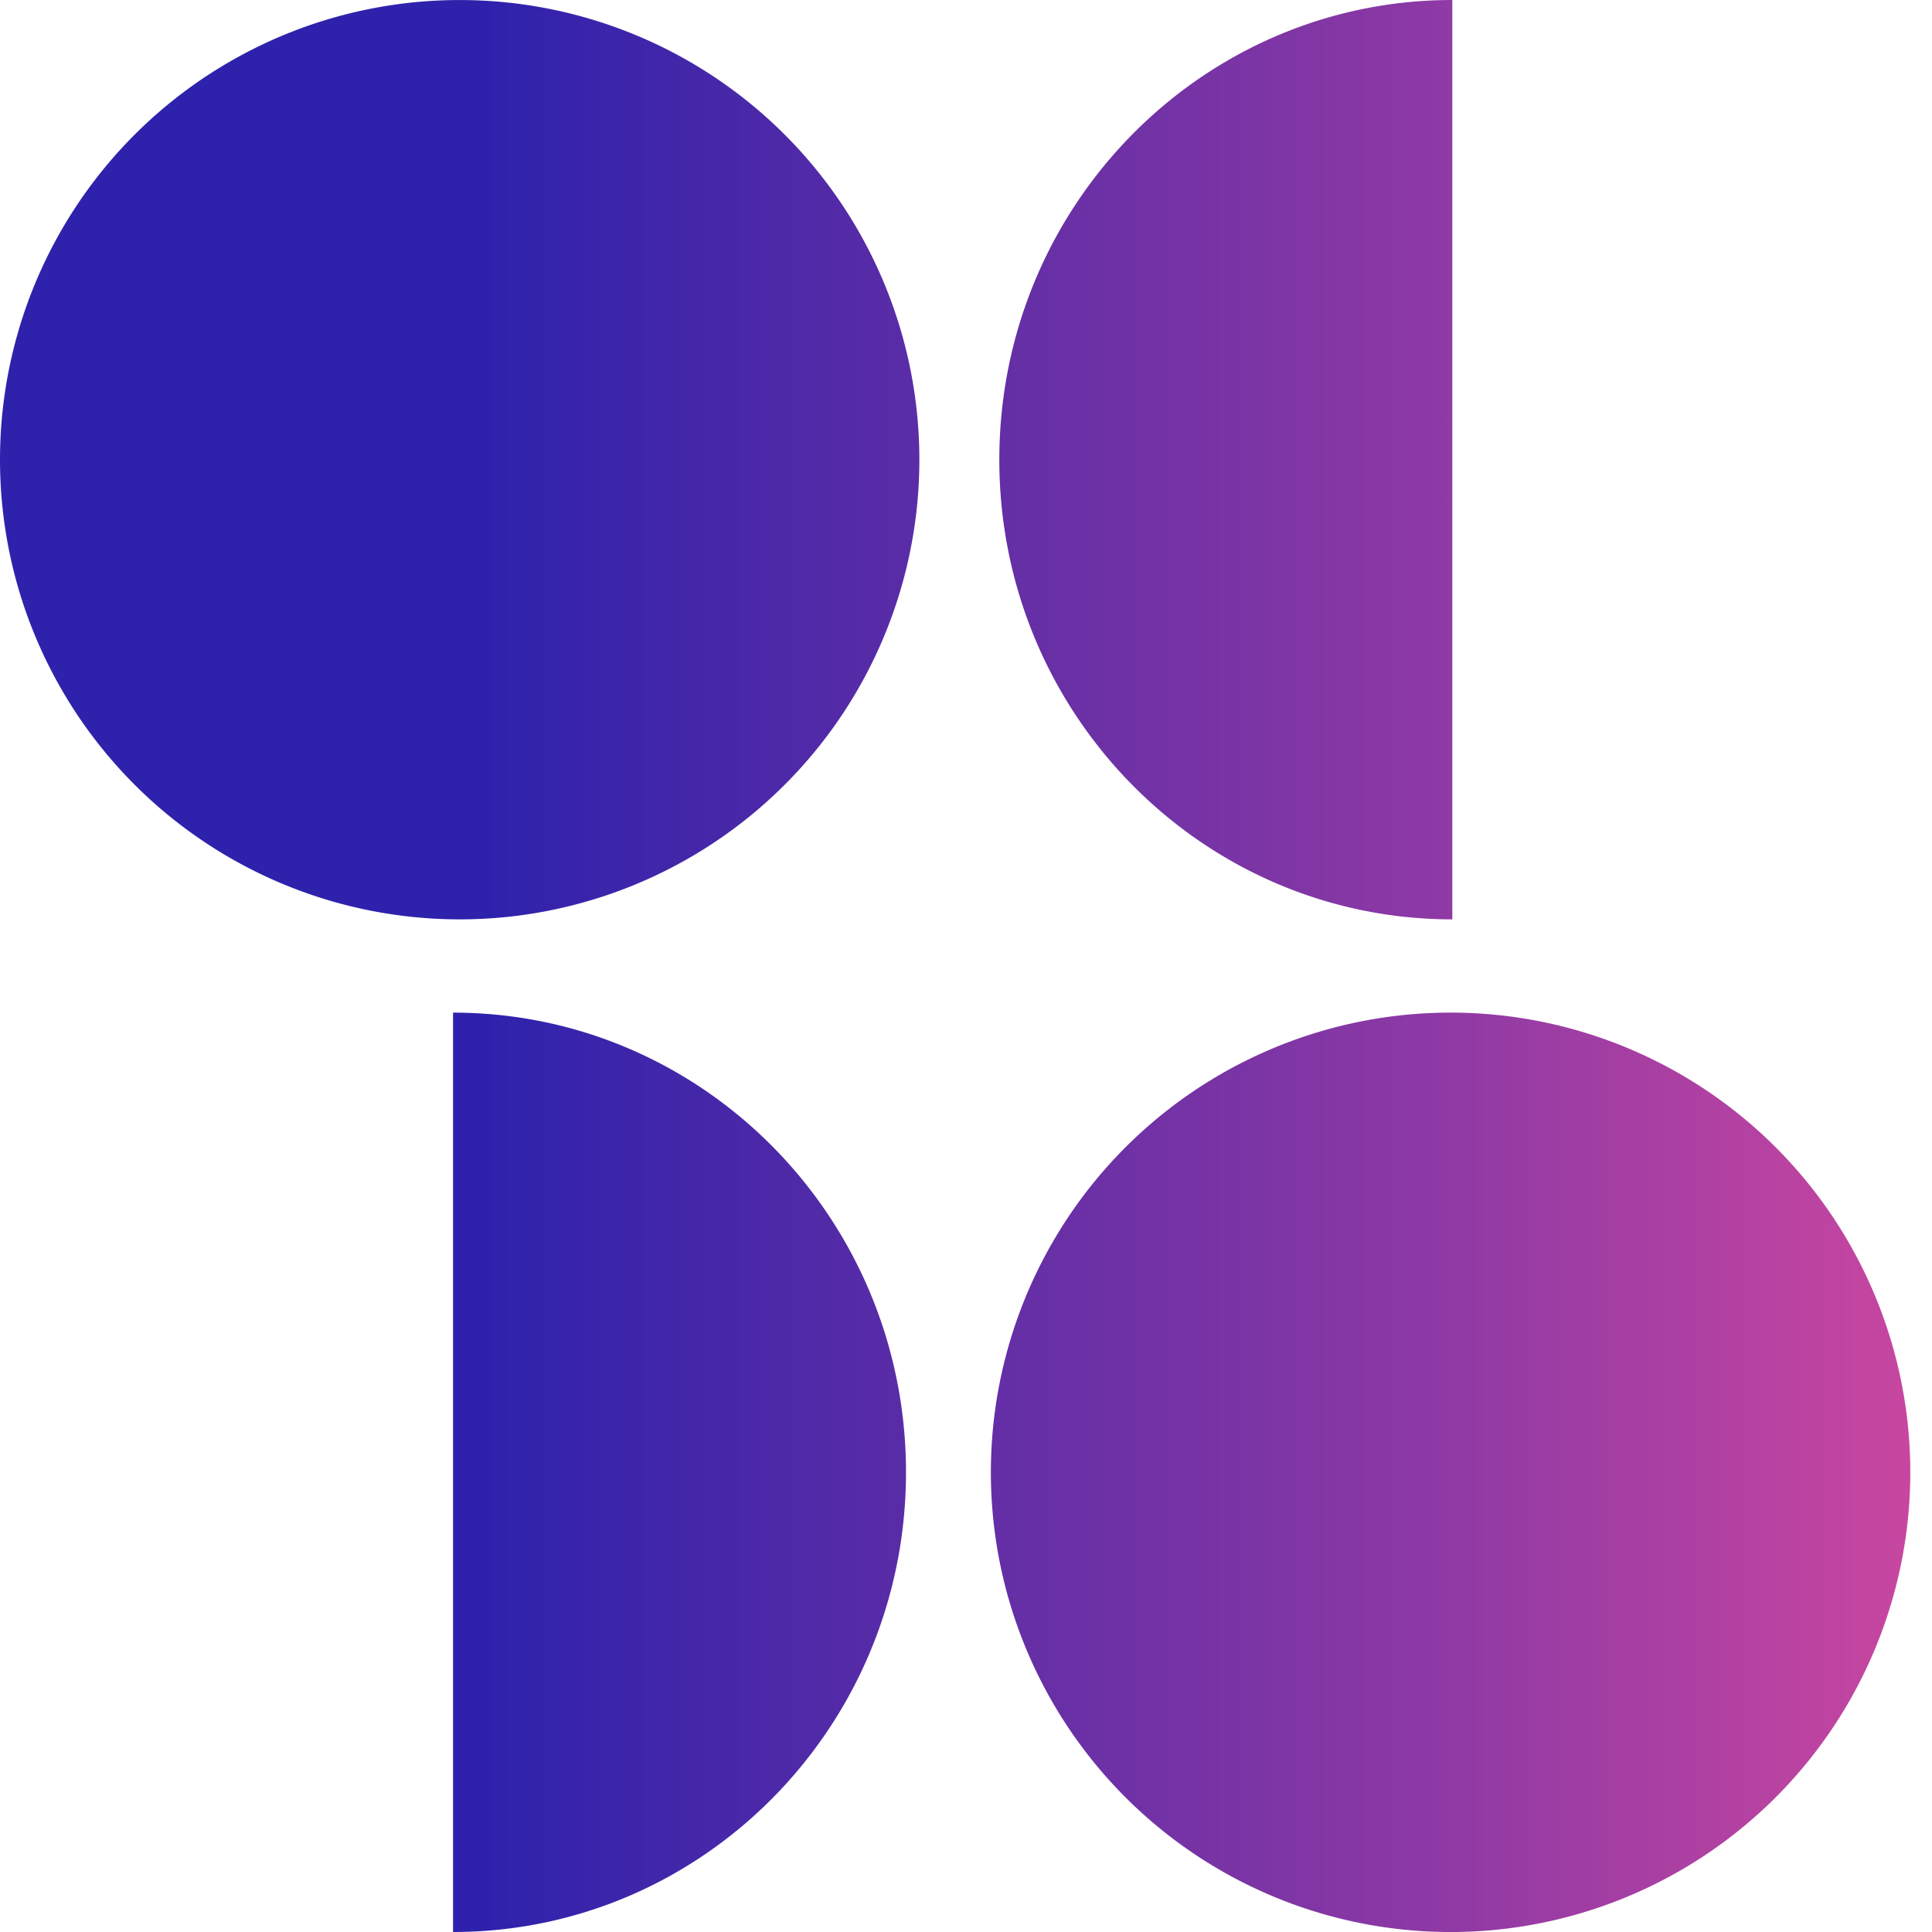
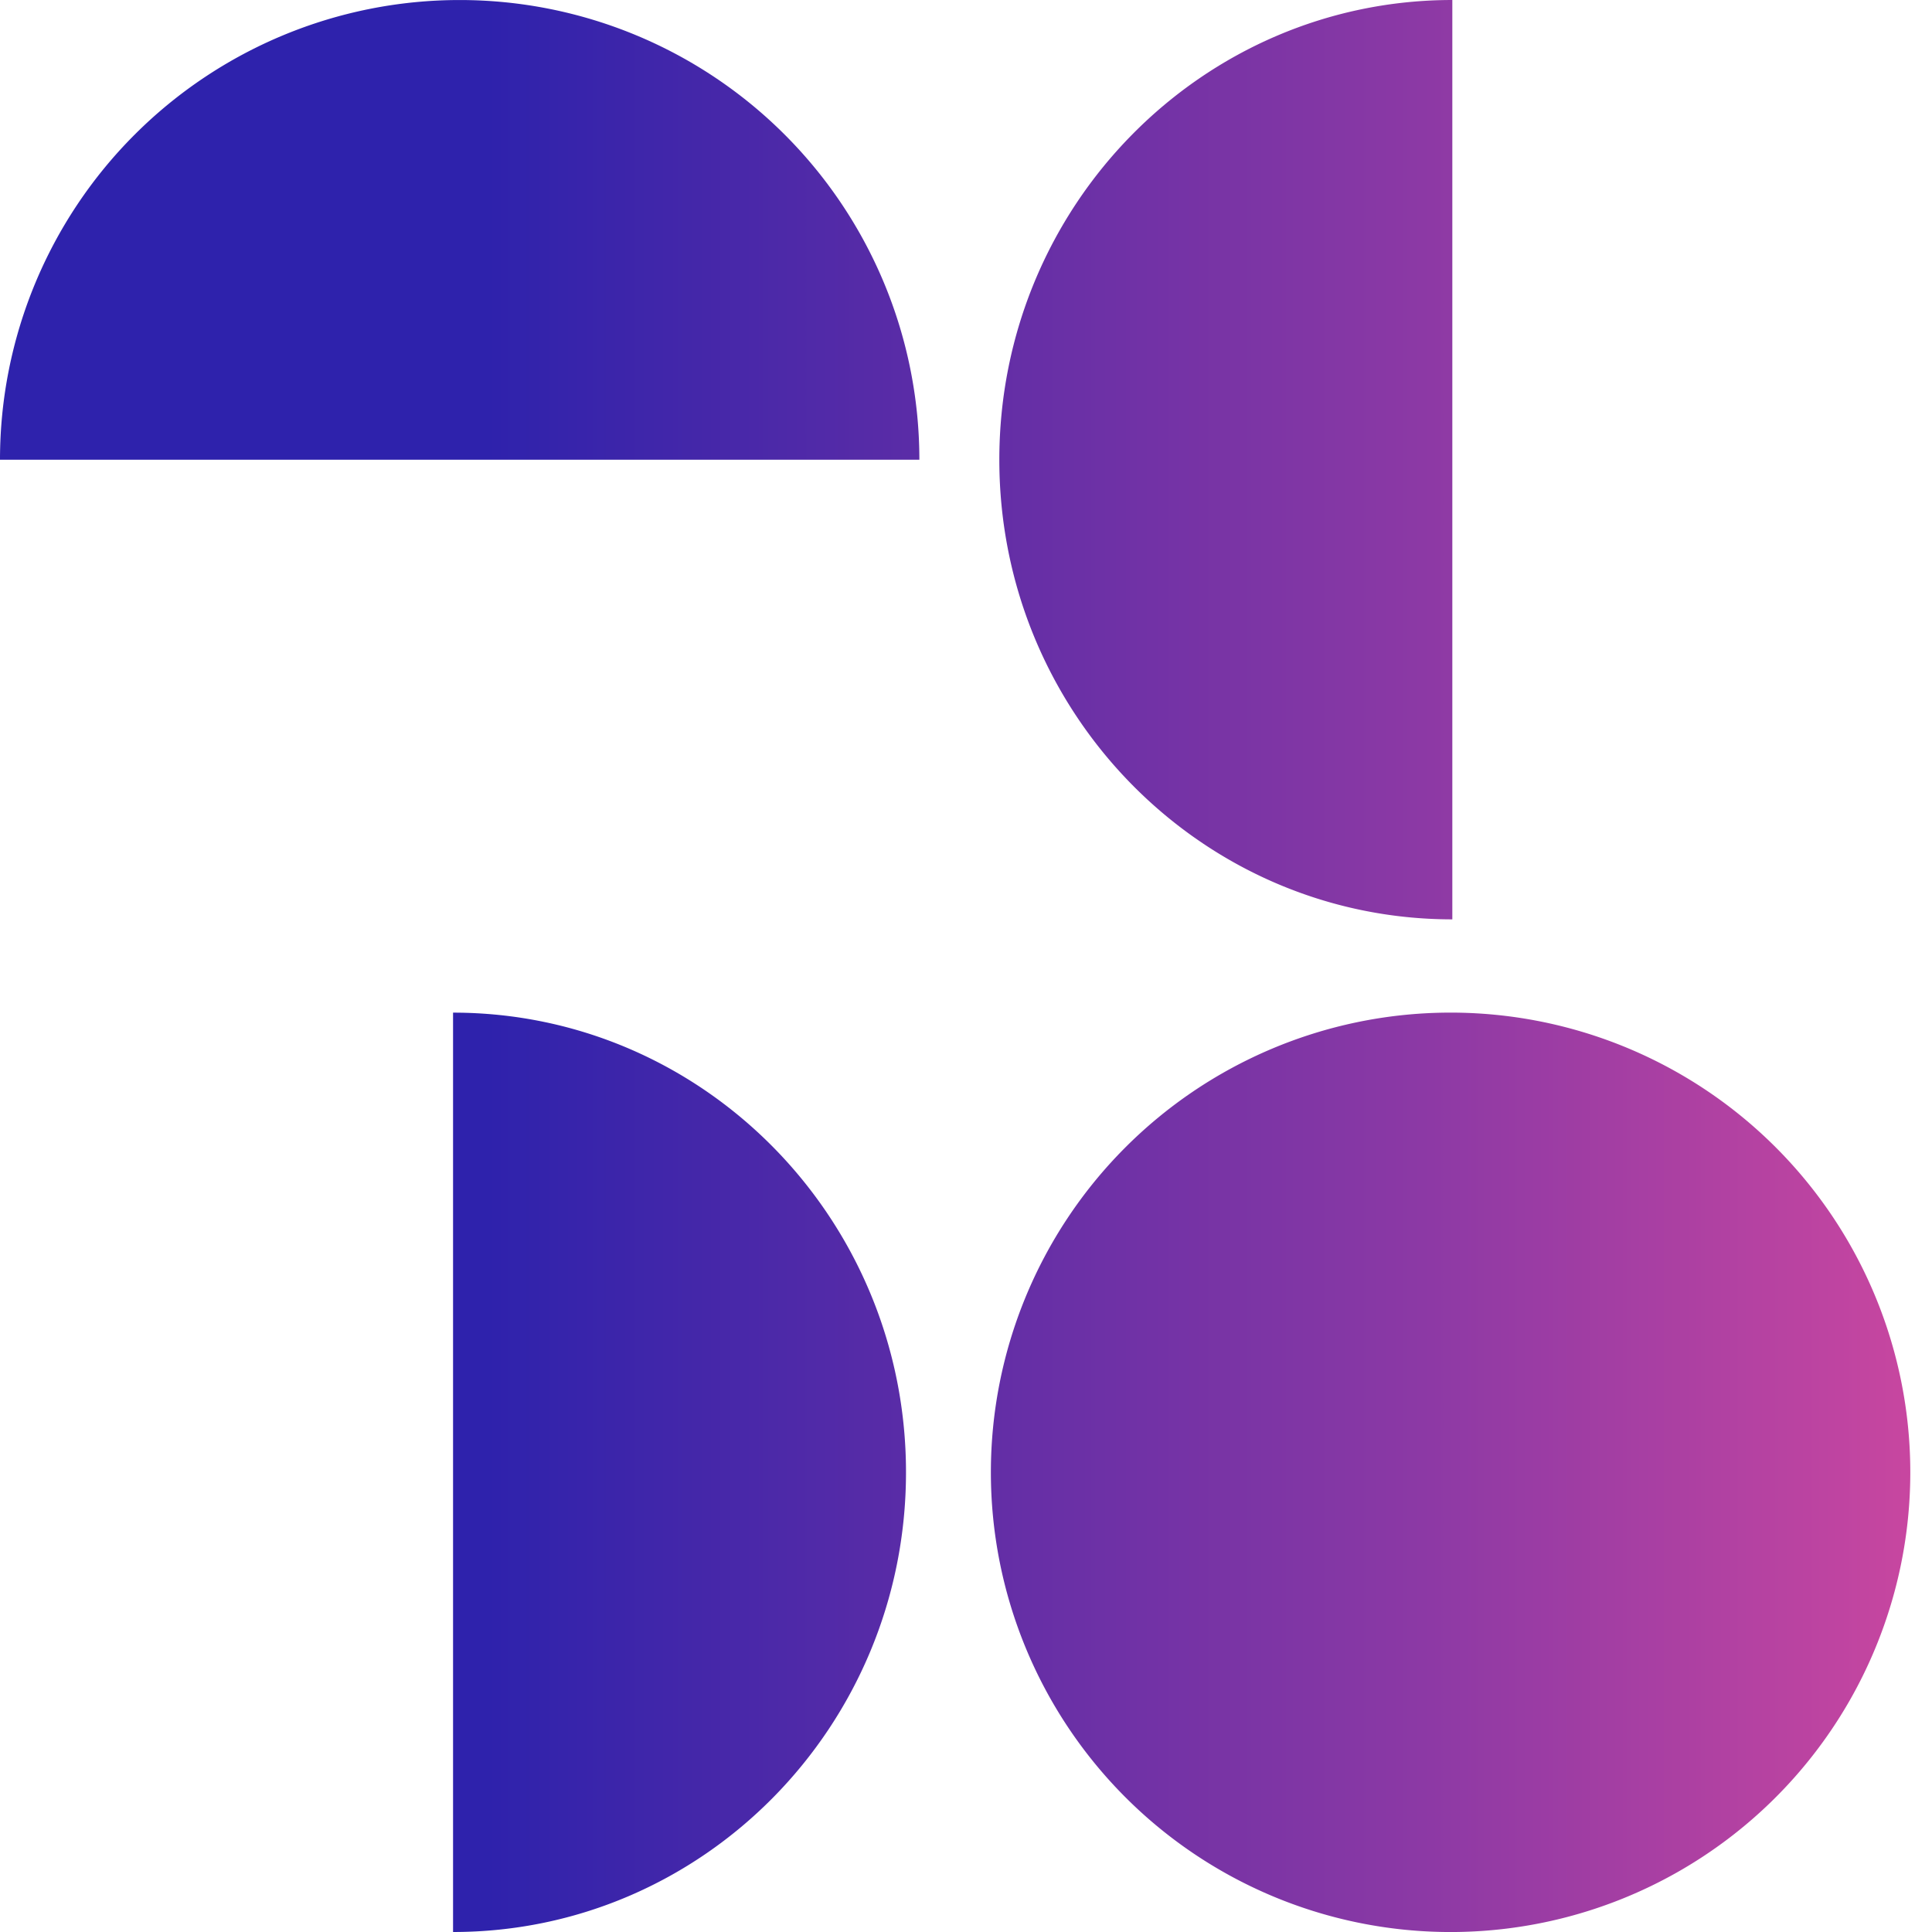
<svg xmlns="http://www.w3.org/2000/svg" width="36" height="36" fill="none">
-   <path fill-rule="evenodd" clip-rule="evenodd" d="M0 8.566a8.565 8.565 0 1 1 17.131 0A8.565 8.565 0 0 1 0 8.565Zm27.062 8.565V0c-4.66 0-8.441 3.837-8.441 8.566 0 4.728 3.781 8.565 8.441 8.565zm-18.62 1.738V36c4.66 0 8.44-3.837 8.44-8.566 0-4.728-3.78-8.565-8.44-8.565zM26.937 36a8.566 8.566 0 1 0 0-17.131 8.566 8.566 0 0 0 0 17.131z" fill="url(#a)" />
+   <path fill-rule="evenodd" clip-rule="evenodd" d="M0 8.566a8.565 8.565 0 1 1 17.131 0Zm27.062 8.565V0c-4.66 0-8.441 3.837-8.441 8.566 0 4.728 3.781 8.565 8.441 8.565zm-18.62 1.738V36c4.66 0 8.44-3.837 8.44-8.566 0-4.728-3.78-8.565-8.44-8.565zM26.937 36a8.566 8.566 0 1 0 0-17.131 8.566 8.566 0 0 0 0 17.131z" fill="url(#a)" />
  <defs>
    <linearGradient id="a" x1="9.589" y1="27.435" x2="36.03" y2="27.435" gradientUnits="userSpaceOnUse" gradientTransform="translate(-.527)">
      <stop stop-color="#2E22AC" />
      <stop offset=".33" stop-color="#5F2DA6" />
      <stop offset=".66" stop-color="#8C39A5" />
      <stop offset="1" stop-color="#C746A0" />
    </linearGradient>
  </defs>
</svg>